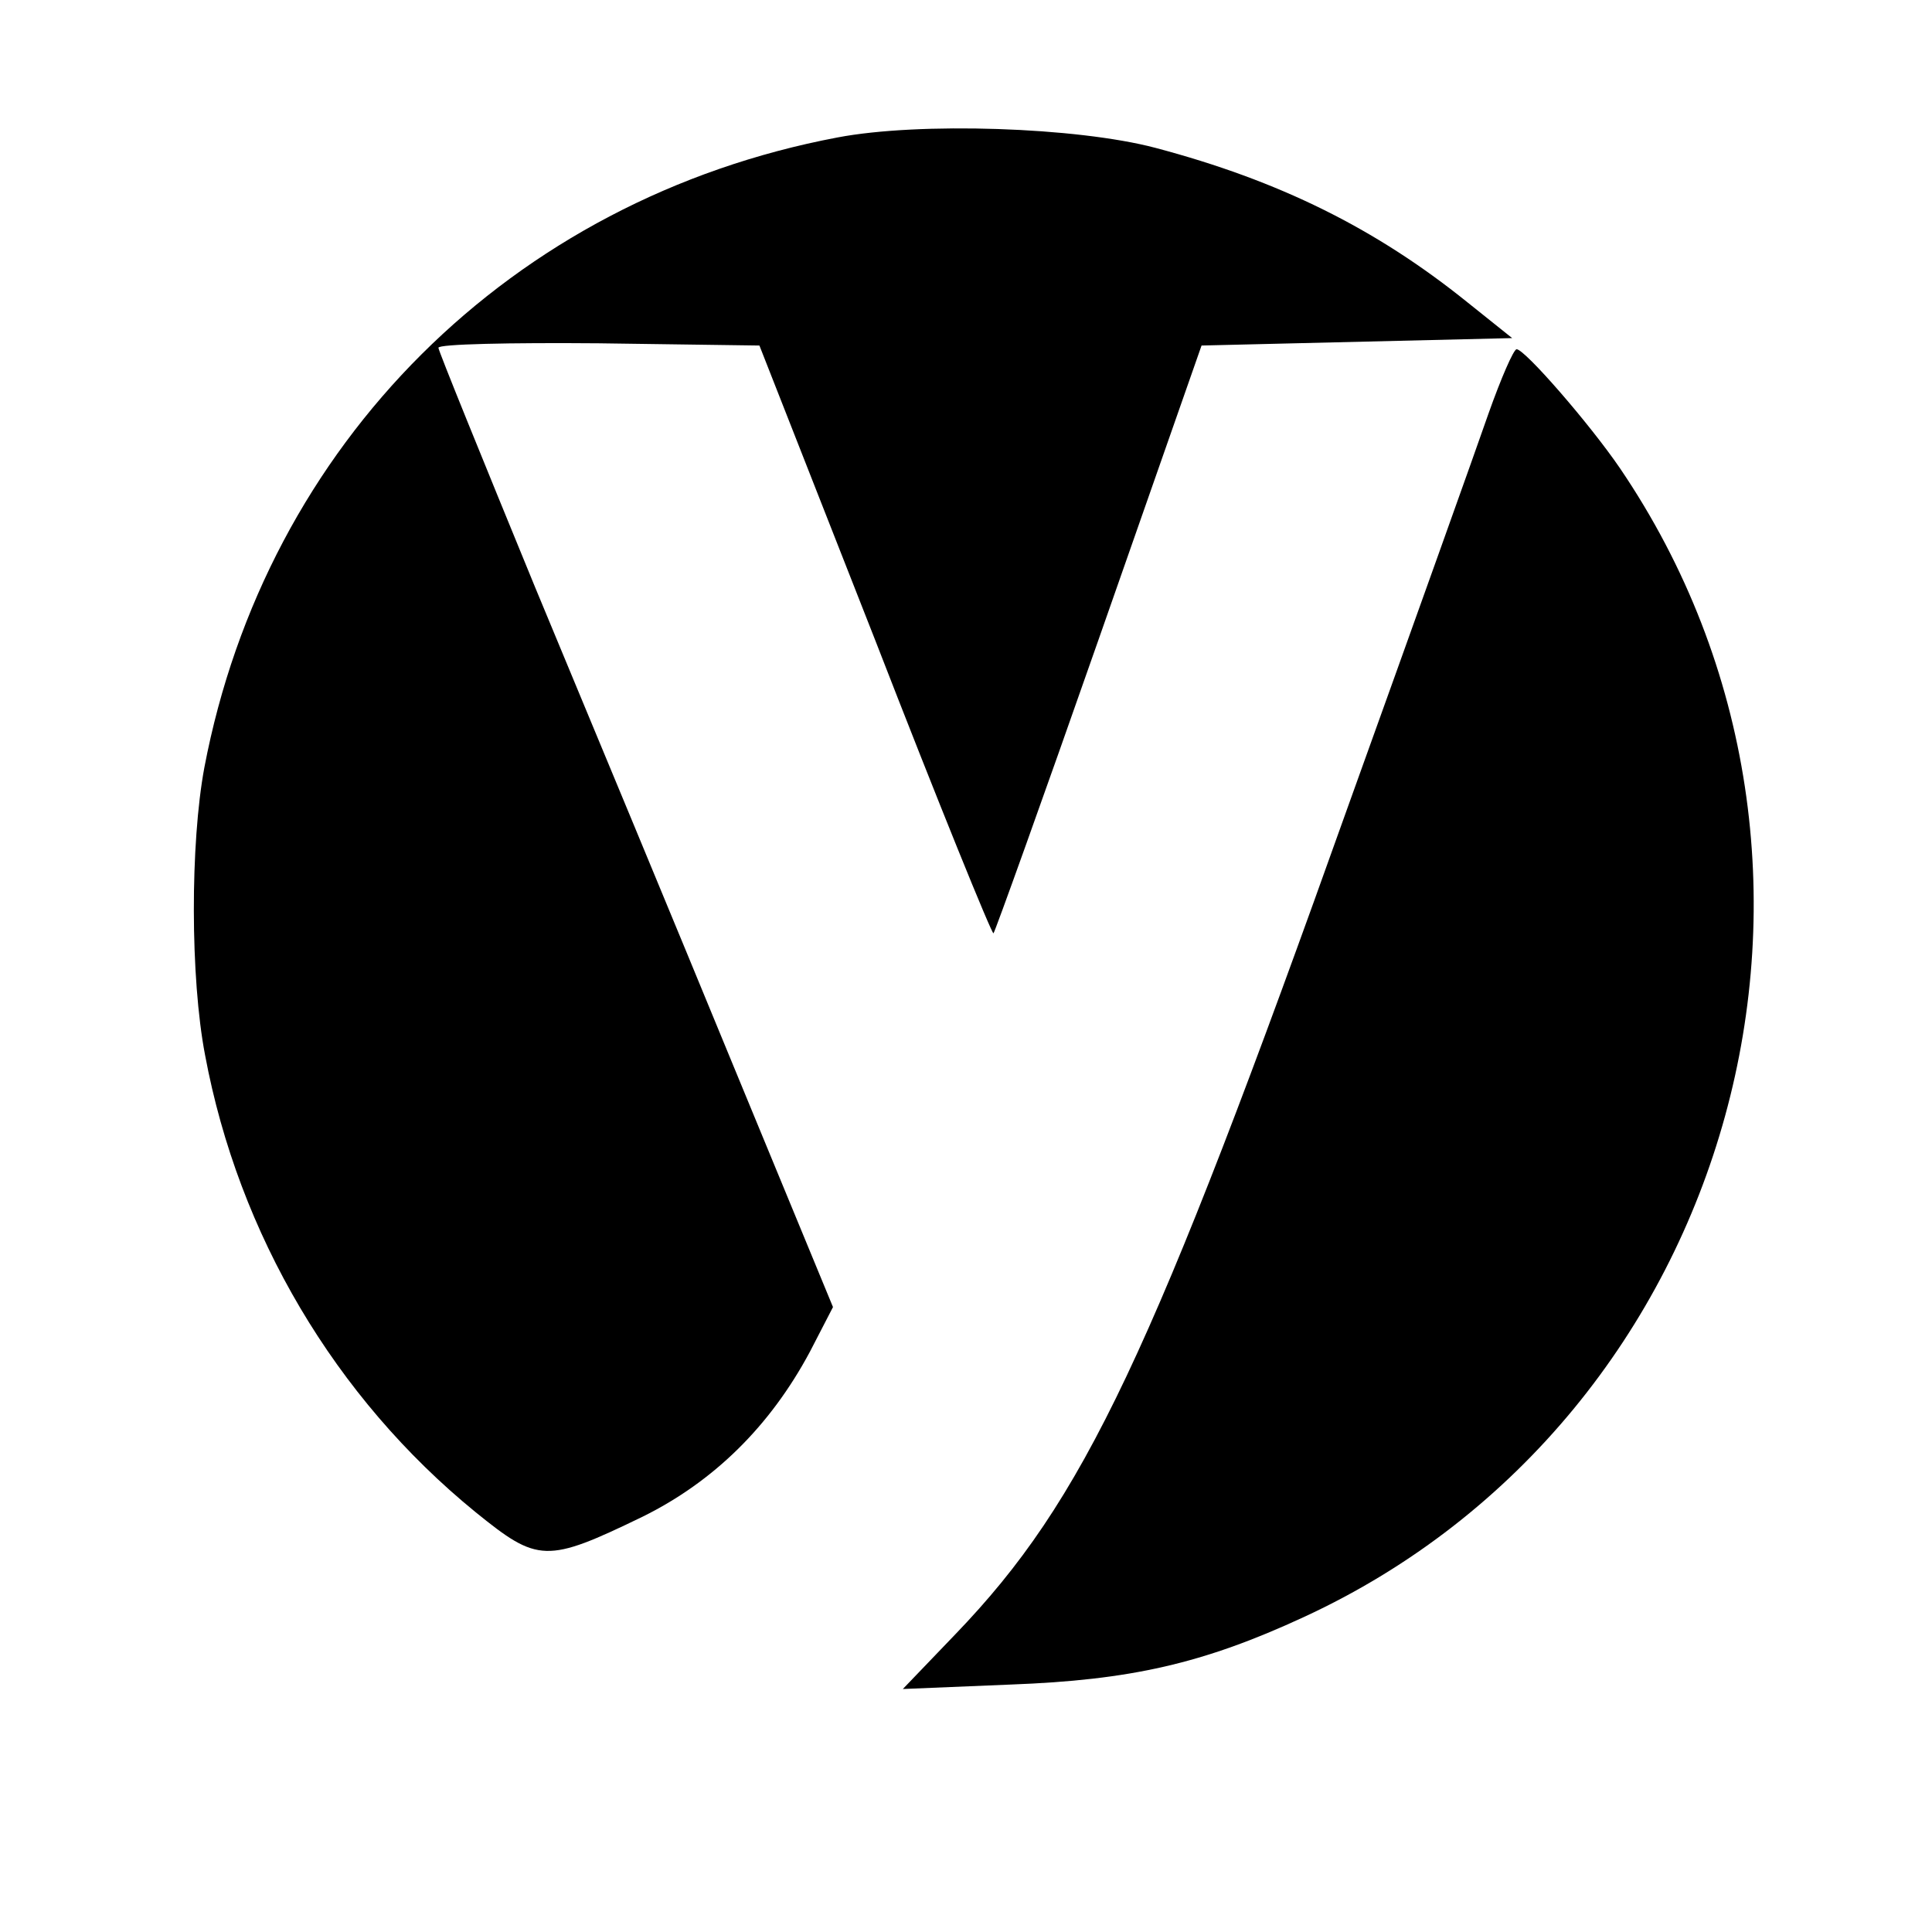
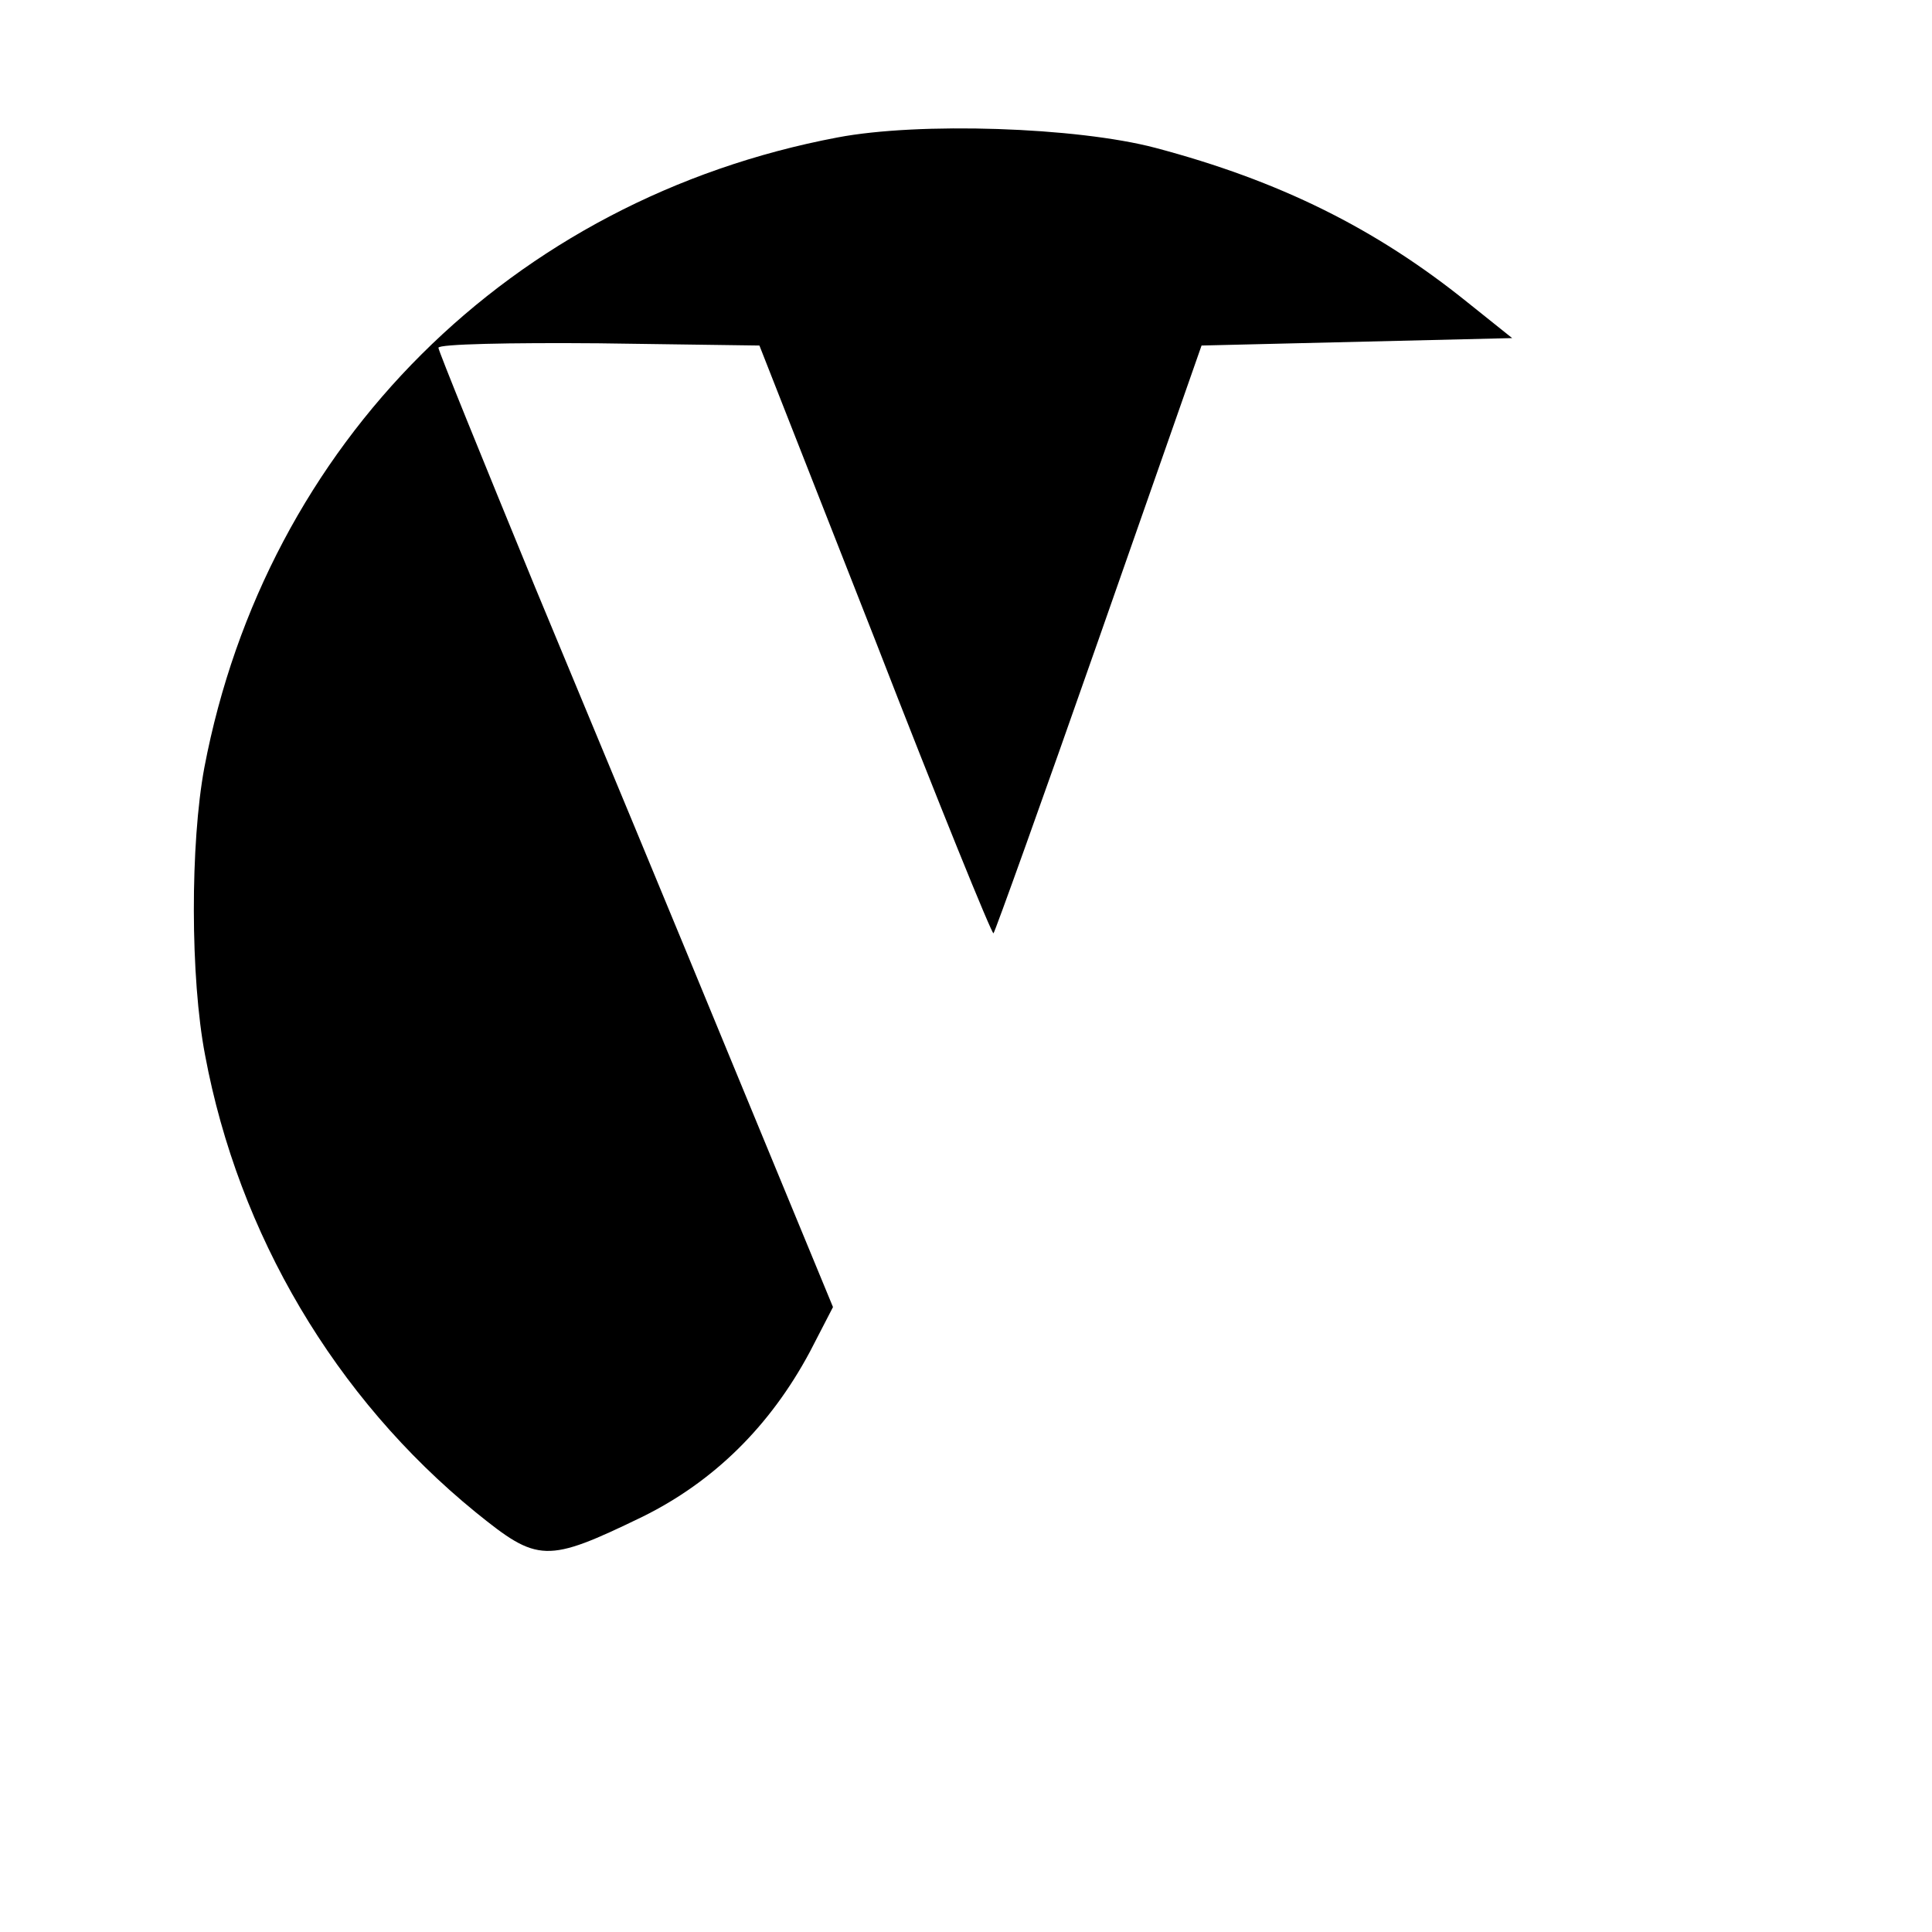
<svg xmlns="http://www.w3.org/2000/svg" version="1.0" width="260pt" height="260pt" viewBox="0 0 260 260" preserveAspectRatio="xMidYMid meet">
  <g transform="translate(0,260) scale(0.1,-0.1)" fill="#000000" stroke="none">
    <path d="M1127 2415 c-439 -83 -769 -412 -852 -848 -19 -102 -19 -283 1 -387 45 -241 175 -461 364 -615 84 -68 95 -69 225 -6 95 47 171 121 225 222 l31 60 -135 327 c-74 180 -194 469 -266 642 -71 173 -130 318 -130 322 0 5 97 7 216 6 l216 -3 156 -397 c85 -219 157 -396 159 -394 2 2 66 180 142 397 l138 394 209 5 209 5 -60 48 c-124 100 -254 164 -420 208 -106 28 -318 35 -428 14z" />
-     <path d="M2003 2043 c-17 -49 -101 -284 -187 -523 -266 -746 -357 -939 -530 -1119 l-71 -74 145 6 c161 6 259 28 395 91 582 269 787 1013 425 1546 -41 60 -128 160 -139 160 -4 0 -21 -39 -38 -87z" />
  </g>
</svg>